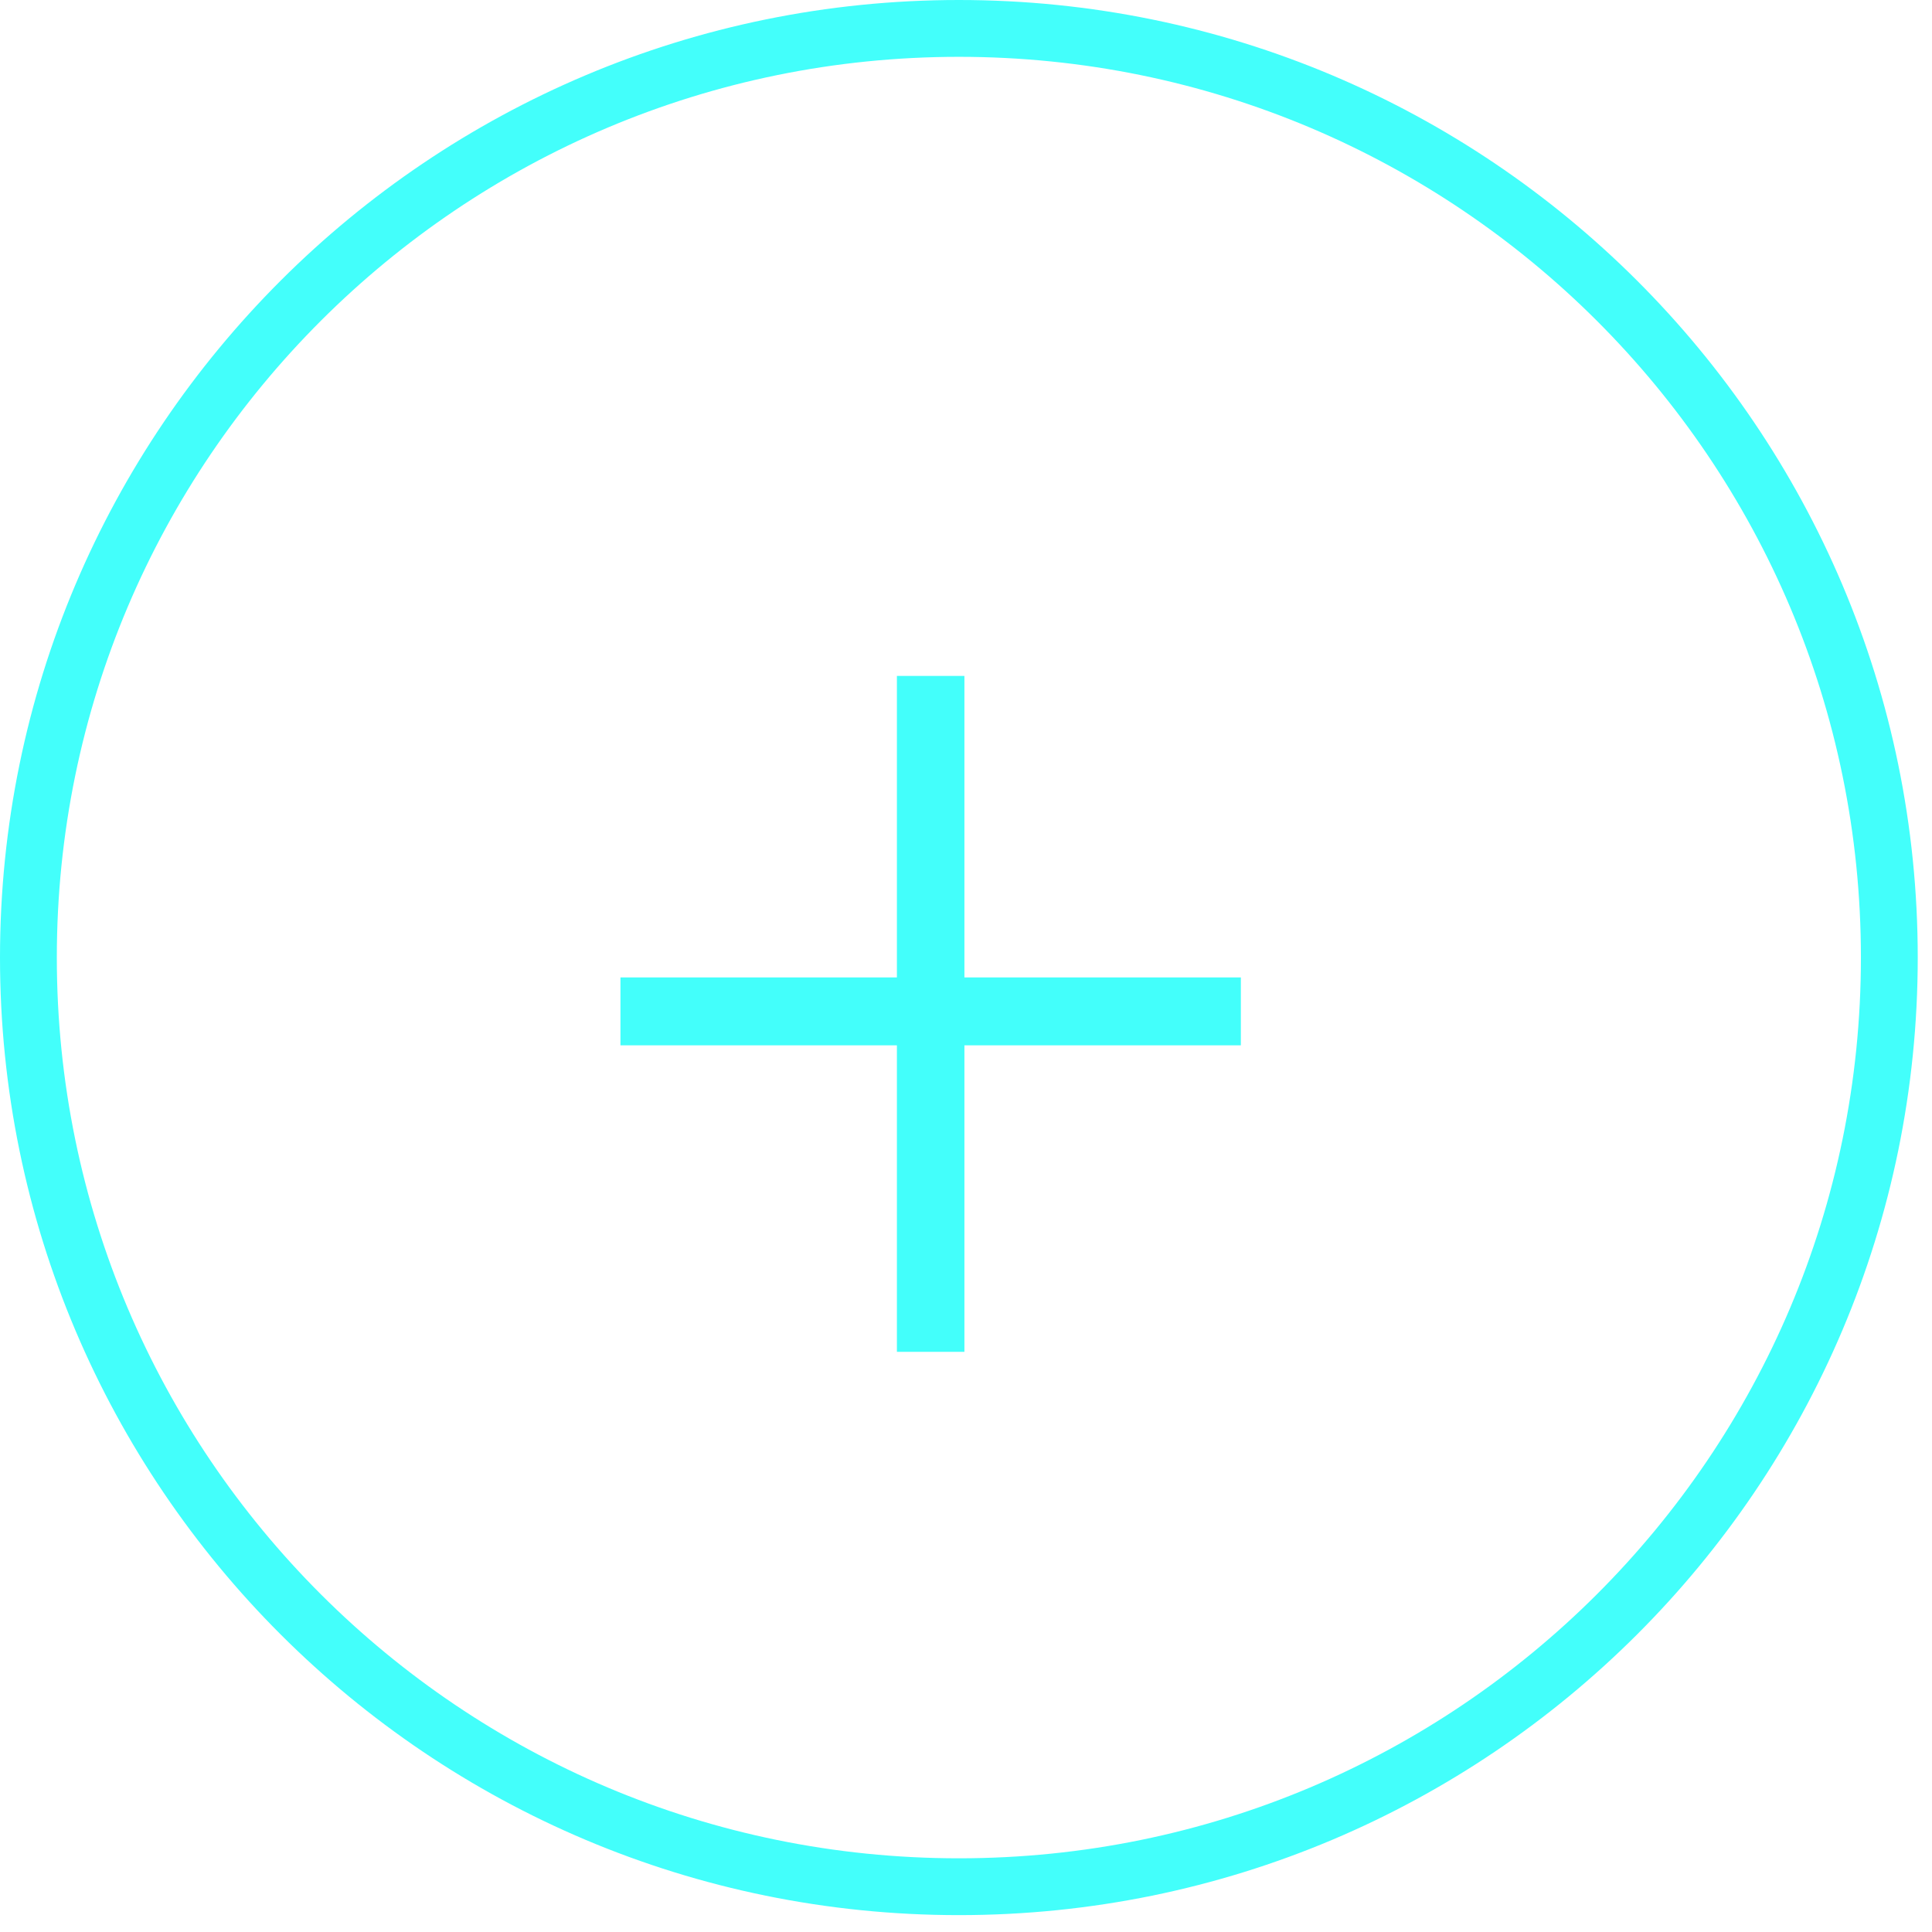
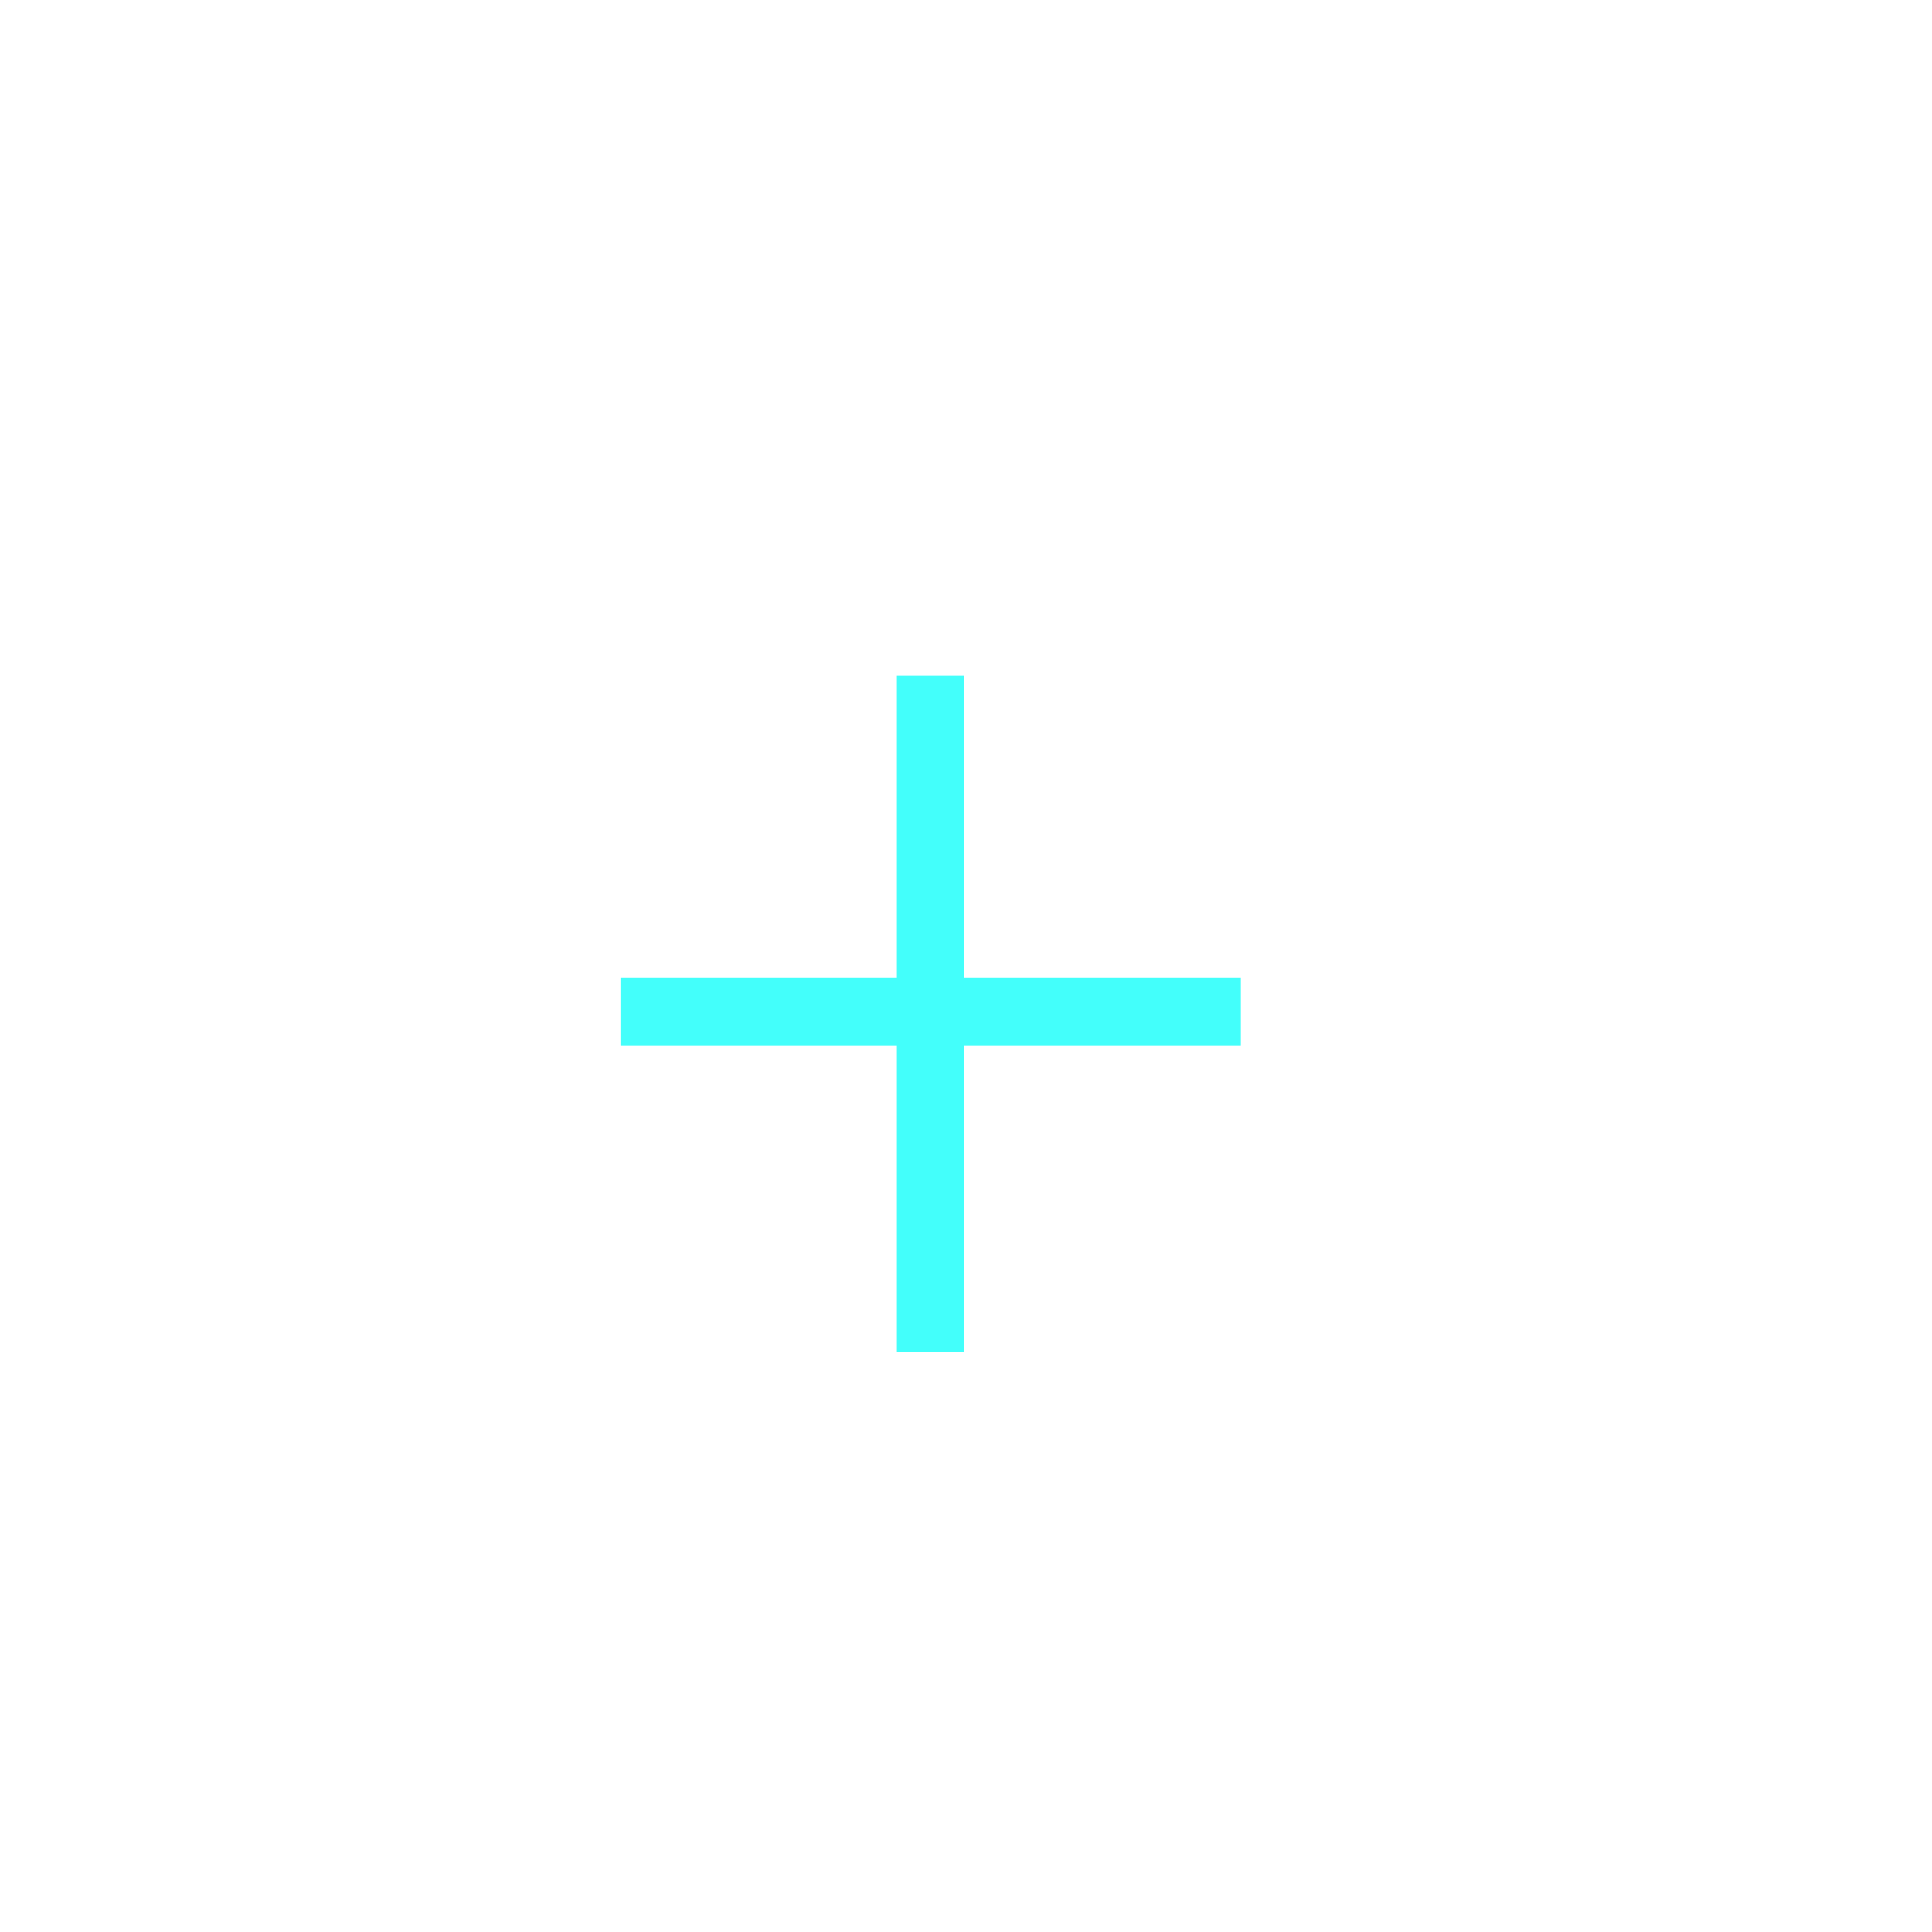
<svg xmlns="http://www.w3.org/2000/svg" width="34" height="34" viewBox="0 0 34 34" fill="none">
  <g id="bt+mas">
    <path id="+" d="M15.784 23.79V18.396H10.919V17.201H15.784V11.895H16.972V17.201H21.837V18.396H16.972V23.79H15.784Z" fill="#43FFFB" />
-     <path id="Ellipse 2" d="M33.249 16.851C33.249 25.881 25.919 33.203 16.875 33.203C7.83 33.203 0.5 25.881 0.5 16.851C0.5 7.821 7.83 0.5 16.875 0.5C25.919 0.5 33.249 7.821 33.249 16.851Z" stroke="#43FFFB" />
  </g>
</svg>